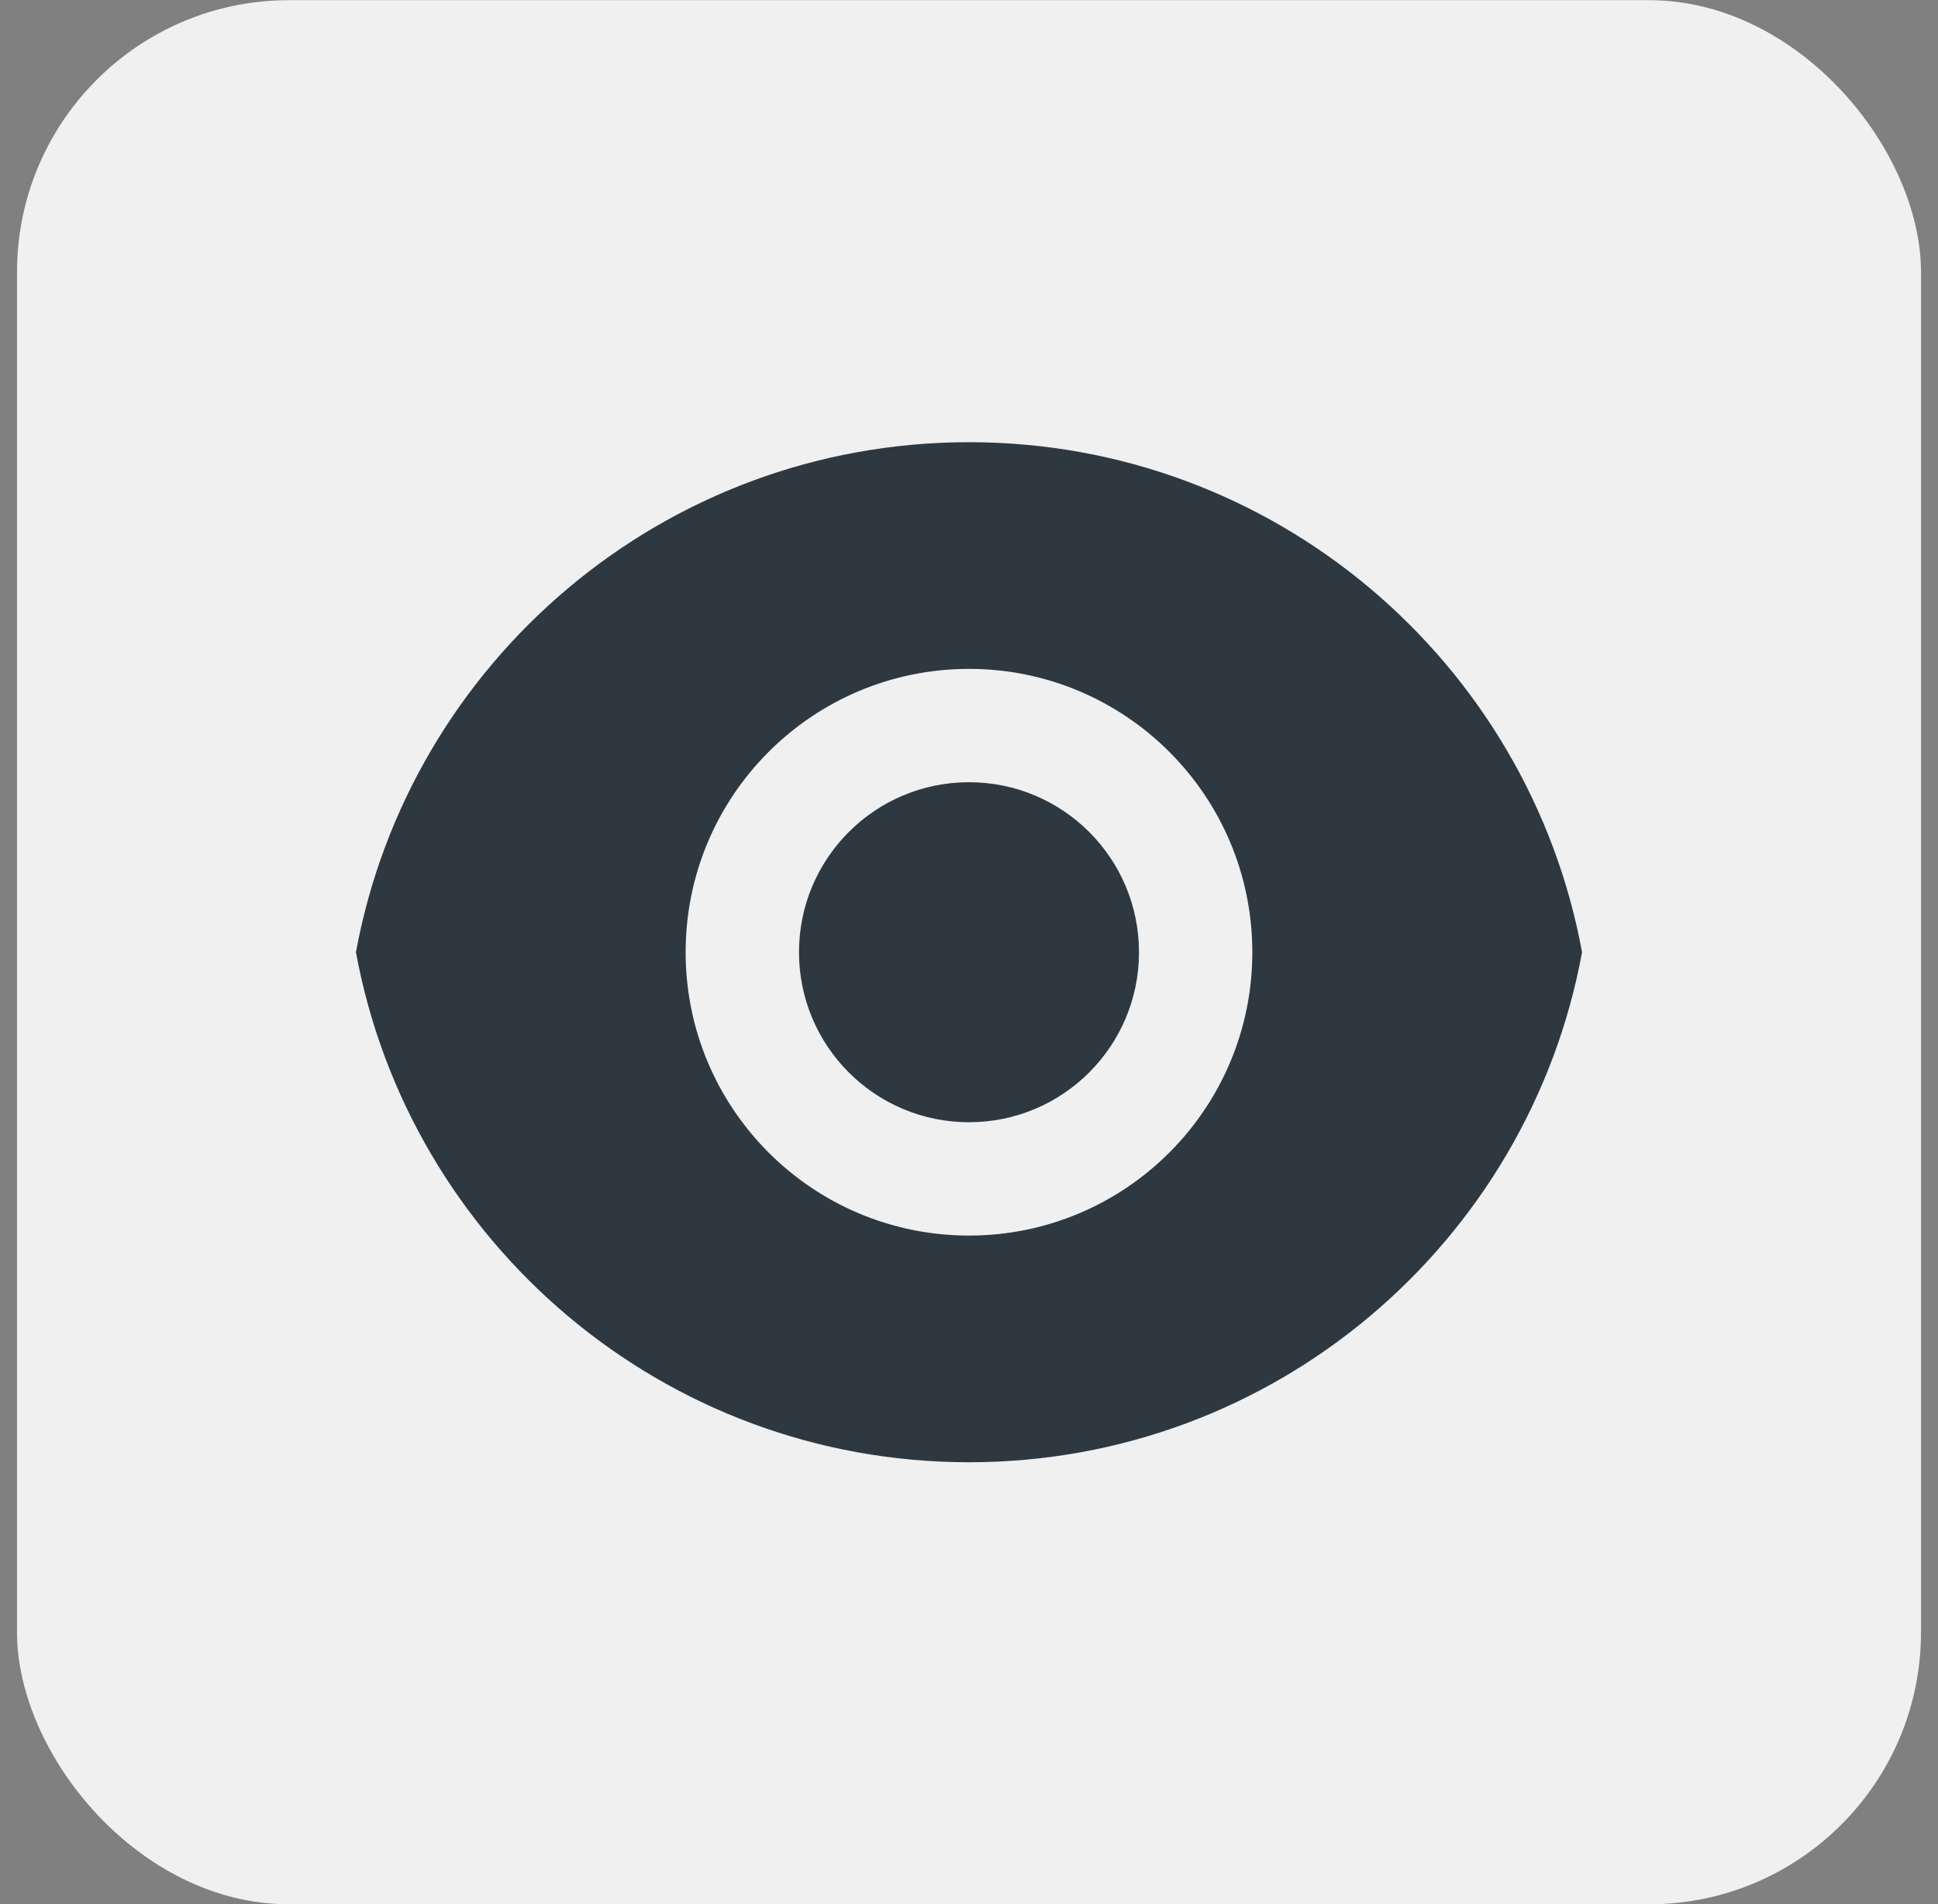
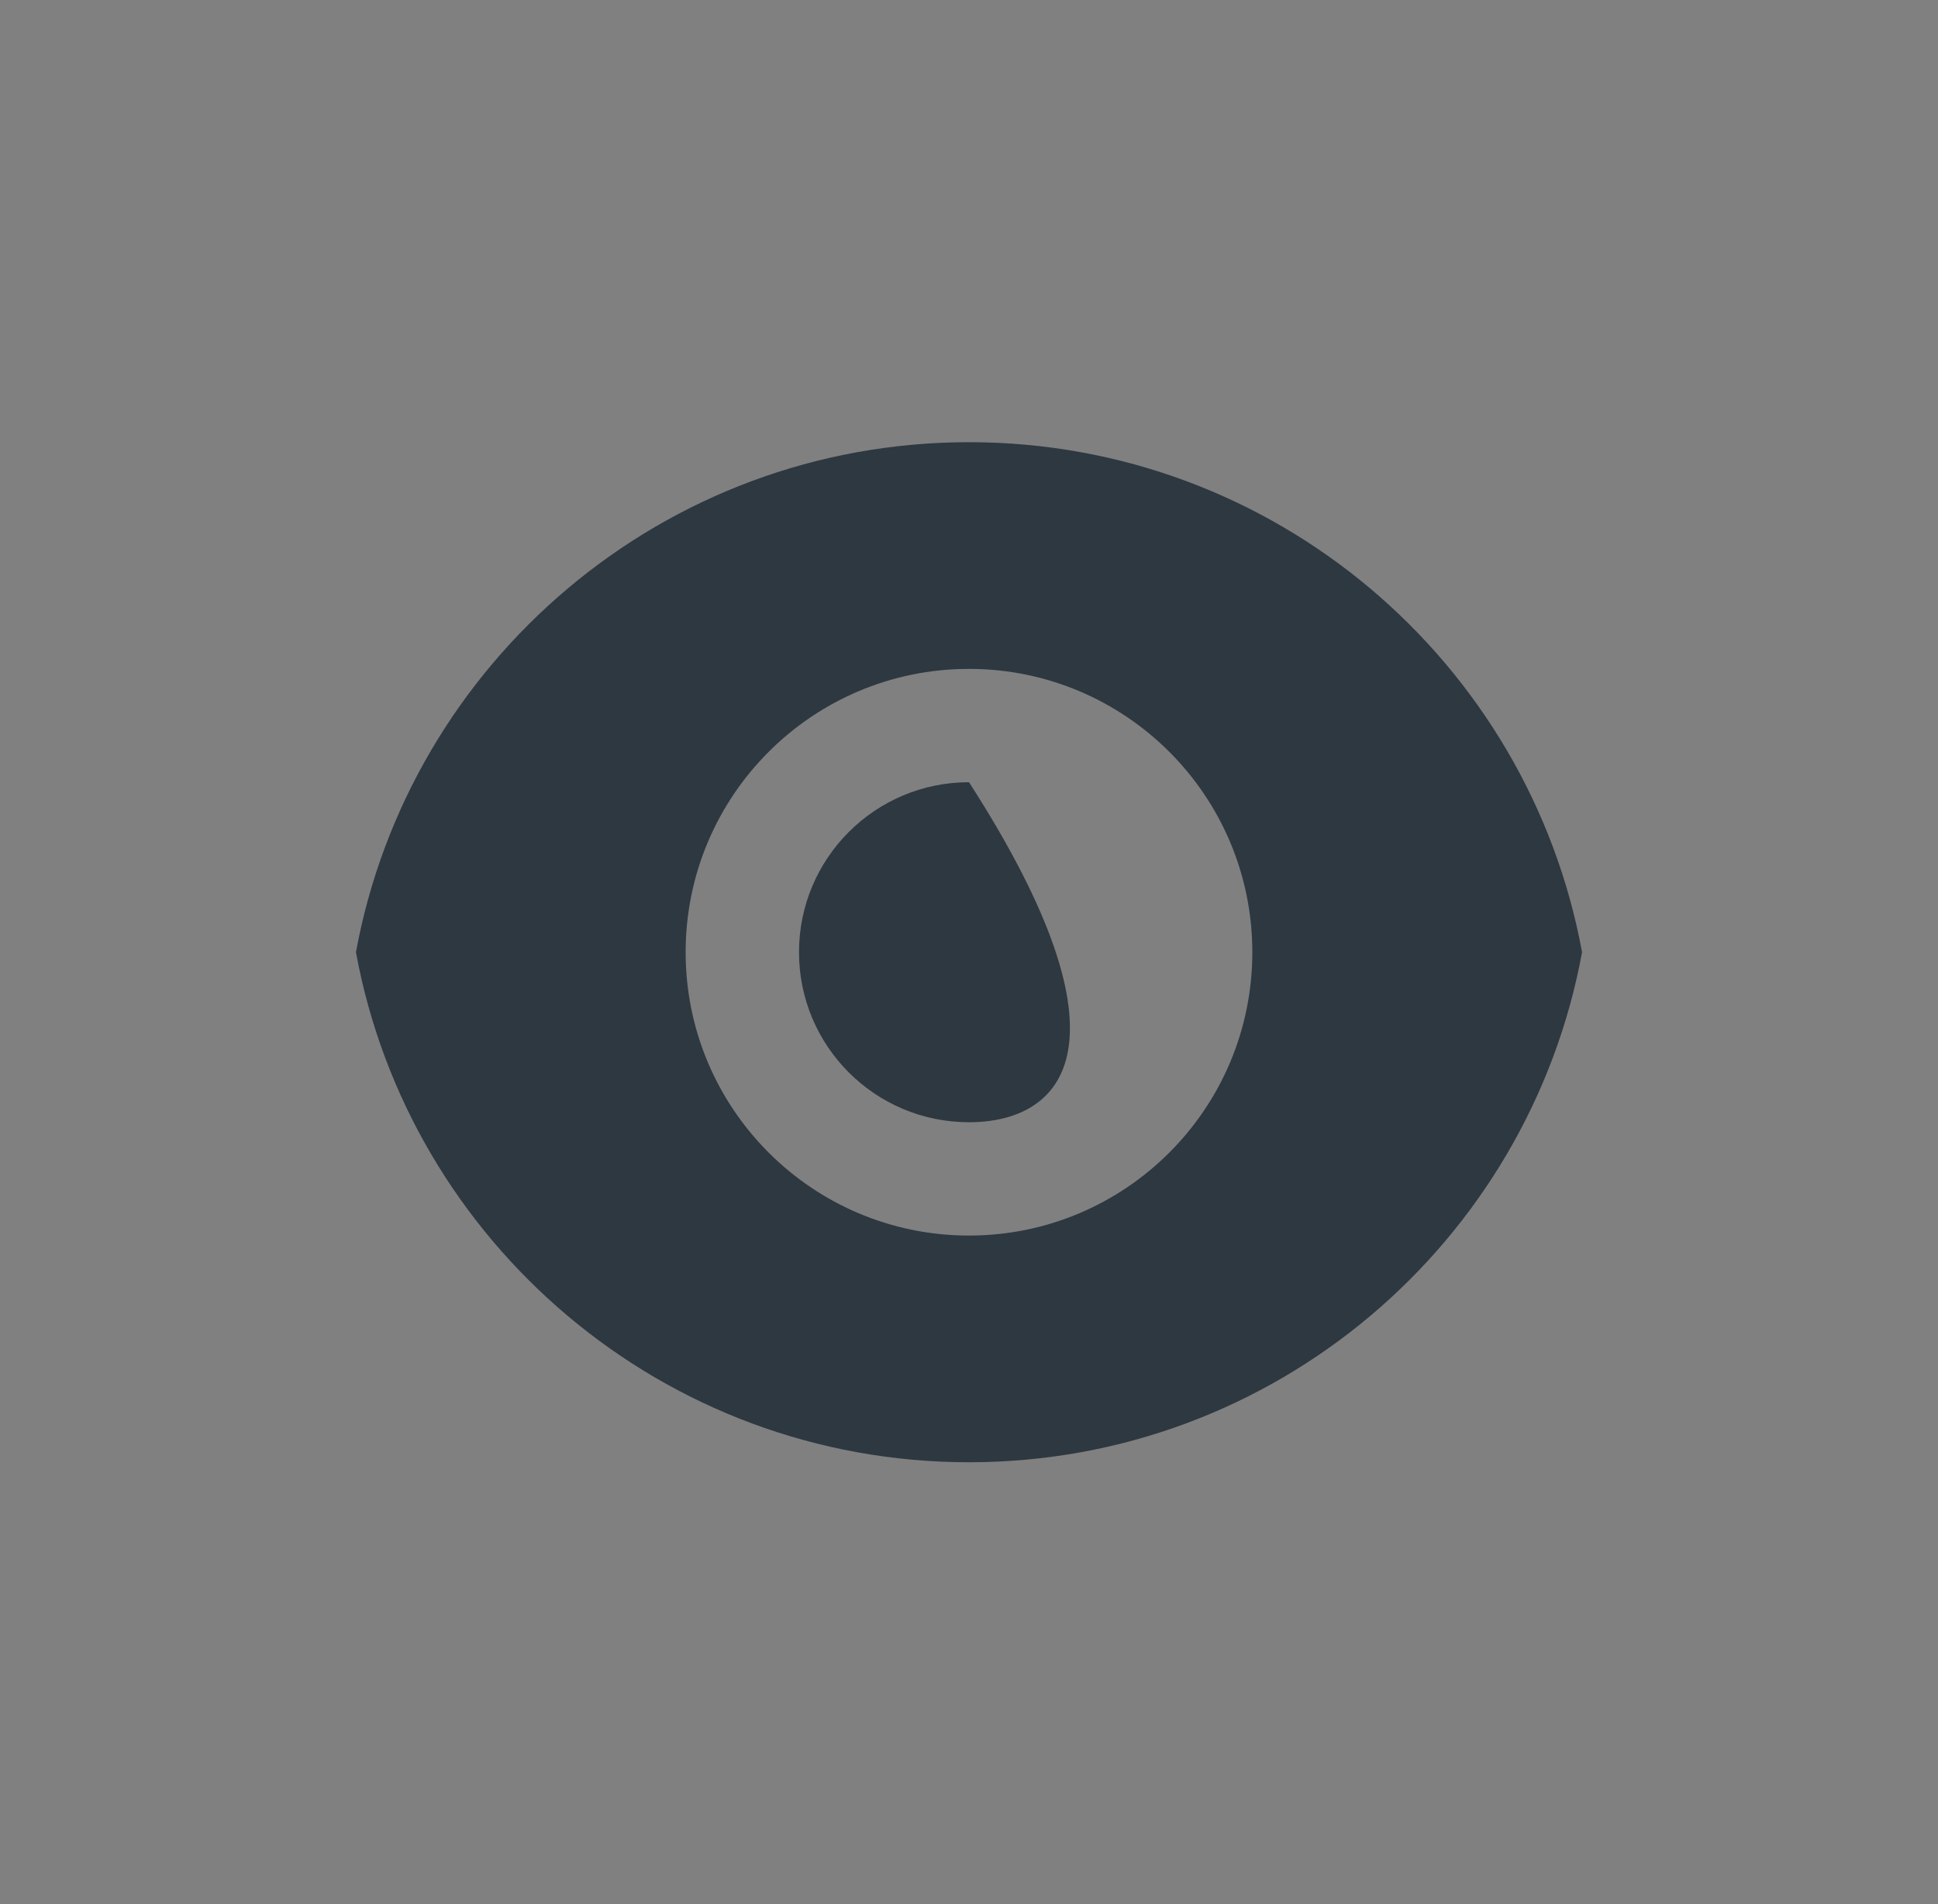
<svg xmlns="http://www.w3.org/2000/svg" width="57" height="56" viewBox="0 0 57 56" fill="none">
  <rect x="0" y="0" width="57" height="56" fill="#808080" stroke="none" />
-   <rect x="0.5" y="0.005" width="56" height="56" rx="8" fill="#F0F0F1" />
-   <path d="M10.469 28.005C12.036 19.471 19.513 13.005 28.5 13.005C37.487 13.005 44.963 19.471 46.531 28.005C44.963 36.538 37.487 43.005 28.5 43.005C19.513 43.005 12.036 36.538 10.469 28.005ZM28.5 36.338C33.102 36.338 36.833 32.607 36.833 28.005C36.833 23.402 33.102 19.672 28.5 19.672C23.897 19.672 20.166 23.402 20.166 28.005C20.166 32.607 23.897 36.338 28.5 36.338ZM28.5 33.005C25.738 33.005 23.5 30.766 23.5 28.005C23.5 25.243 25.738 23.005 28.5 23.005C31.261 23.005 33.5 25.243 33.5 28.005C33.5 30.766 31.261 33.005 28.5 33.005Z" fill="#2E3841" />
+   <path d="M10.469 28.005C12.036 19.471 19.513 13.005 28.5 13.005C37.487 13.005 44.963 19.471 46.531 28.005C44.963 36.538 37.487 43.005 28.5 43.005C19.513 43.005 12.036 36.538 10.469 28.005ZM28.5 36.338C33.102 36.338 36.833 32.607 36.833 28.005C36.833 23.402 33.102 19.672 28.5 19.672C23.897 19.672 20.166 23.402 20.166 28.005C20.166 32.607 23.897 36.338 28.5 36.338ZM28.5 33.005C25.738 33.005 23.5 30.766 23.5 28.005C23.5 25.243 25.738 23.005 28.5 23.005C33.5 30.766 31.261 33.005 28.5 33.005Z" fill="#2E3841" />
</svg>